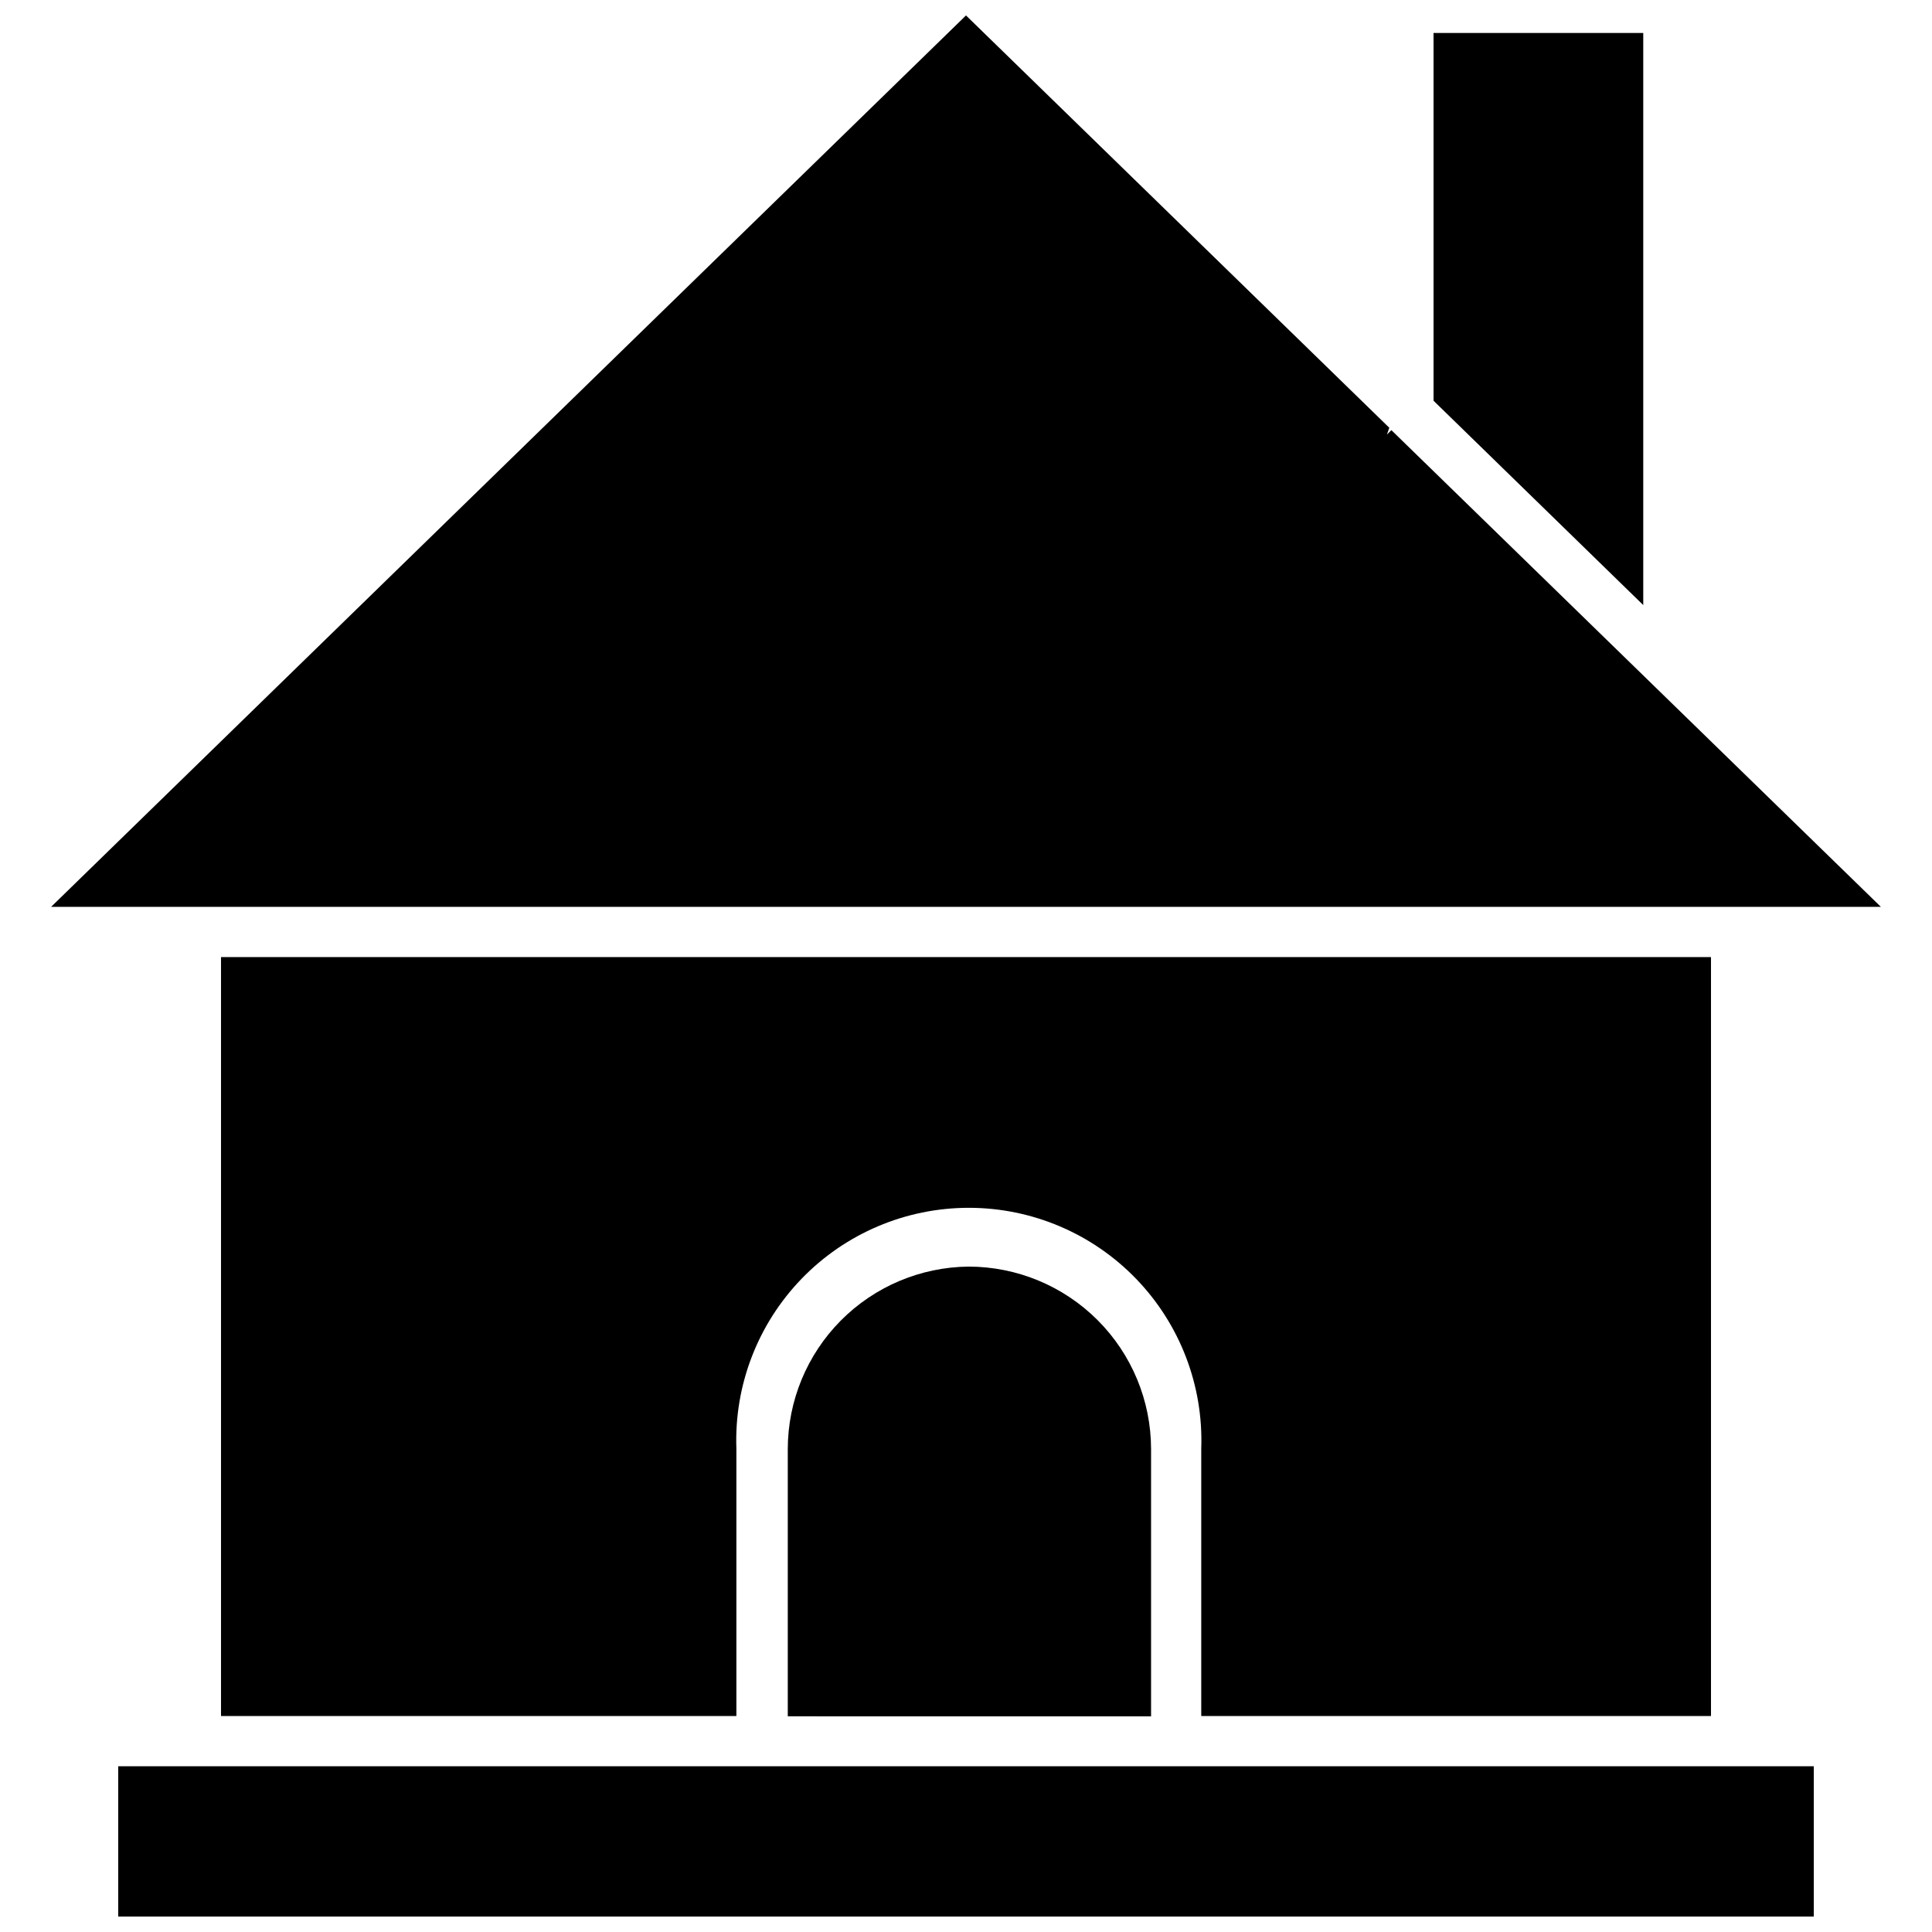
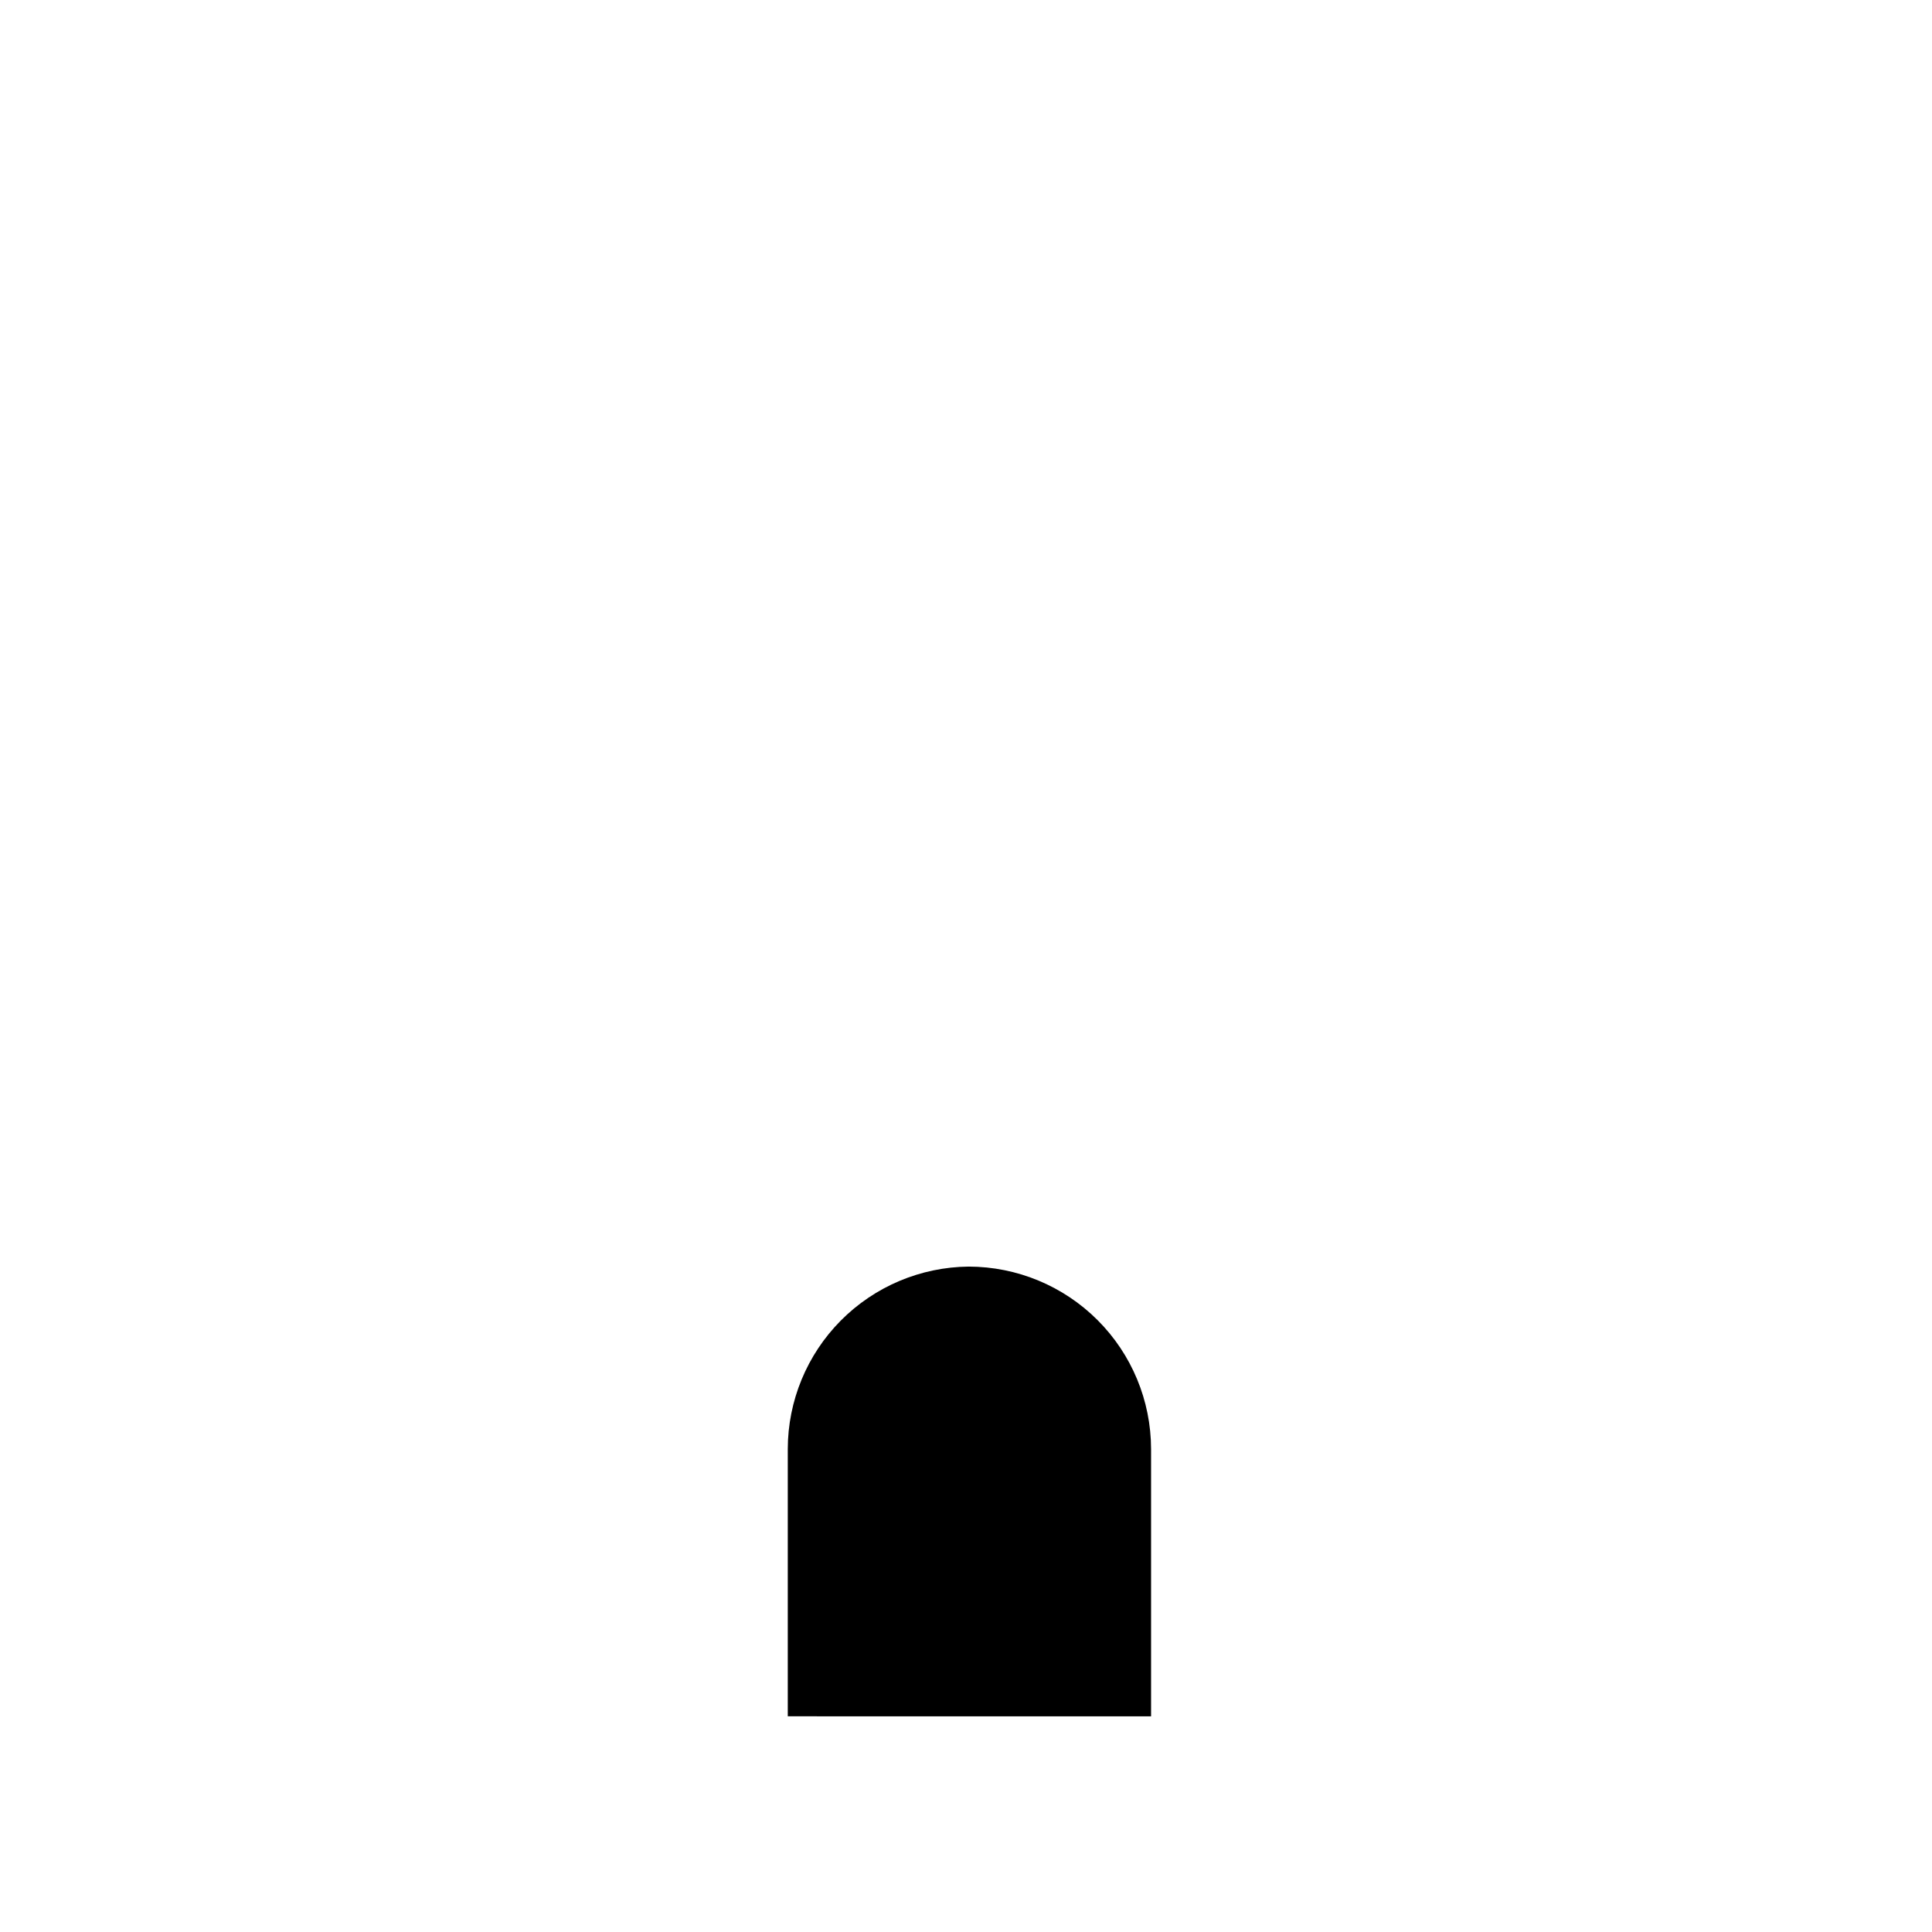
<svg xmlns="http://www.w3.org/2000/svg" width="800px" height="800px" version="1.1" viewBox="144 144 512 512">
  <defs>
    <clipPath id="b">
-       <path d="m175 612h450v39.902h-450z" />
-     </clipPath>
+       </clipPath>
    <clipPath id="a">
      <path d="m157 148.09h486v236.91h-486z" />
    </clipPath>
  </defs>
  <g clip-path="url(#b)">
-     <path d="m175.33 612.07h449.34v39.832h-449.34z" />
-   </g>
+     </g>
  <g clip-path="url(#a)">
-     <path d="m512.73 257.99-1.18 1.18 0.629-1.809-112.18-109.27-242.46 236.24h484.92z" />
-   </g>
-   <path d="m579.48 152.74h-55.578v97.457l55.578 54.156z" />
-   <path d="m597.43 598.77v-201.13h-394.86v201.13h136.58v-70.848c-0.598-16.719 5.625-32.961 17.242-45 11.617-12.039 27.625-18.84 44.355-18.84 16.73 0 32.742 6.801 44.355 18.84 11.617 12.039 17.84 28.281 17.242 45v70.848z" />
+     </g>
  <path d="m400.71 479.66c-12.746 0.125-24.926 5.269-33.902 14.316-8.973 9.051-14.02 21.273-14.039 34.016v70.848l96.277 0.004v-70.852c-0.023-12.812-5.121-25.094-14.18-34.152-9.062-9.059-21.344-14.16-34.156-14.18z" />
</svg>